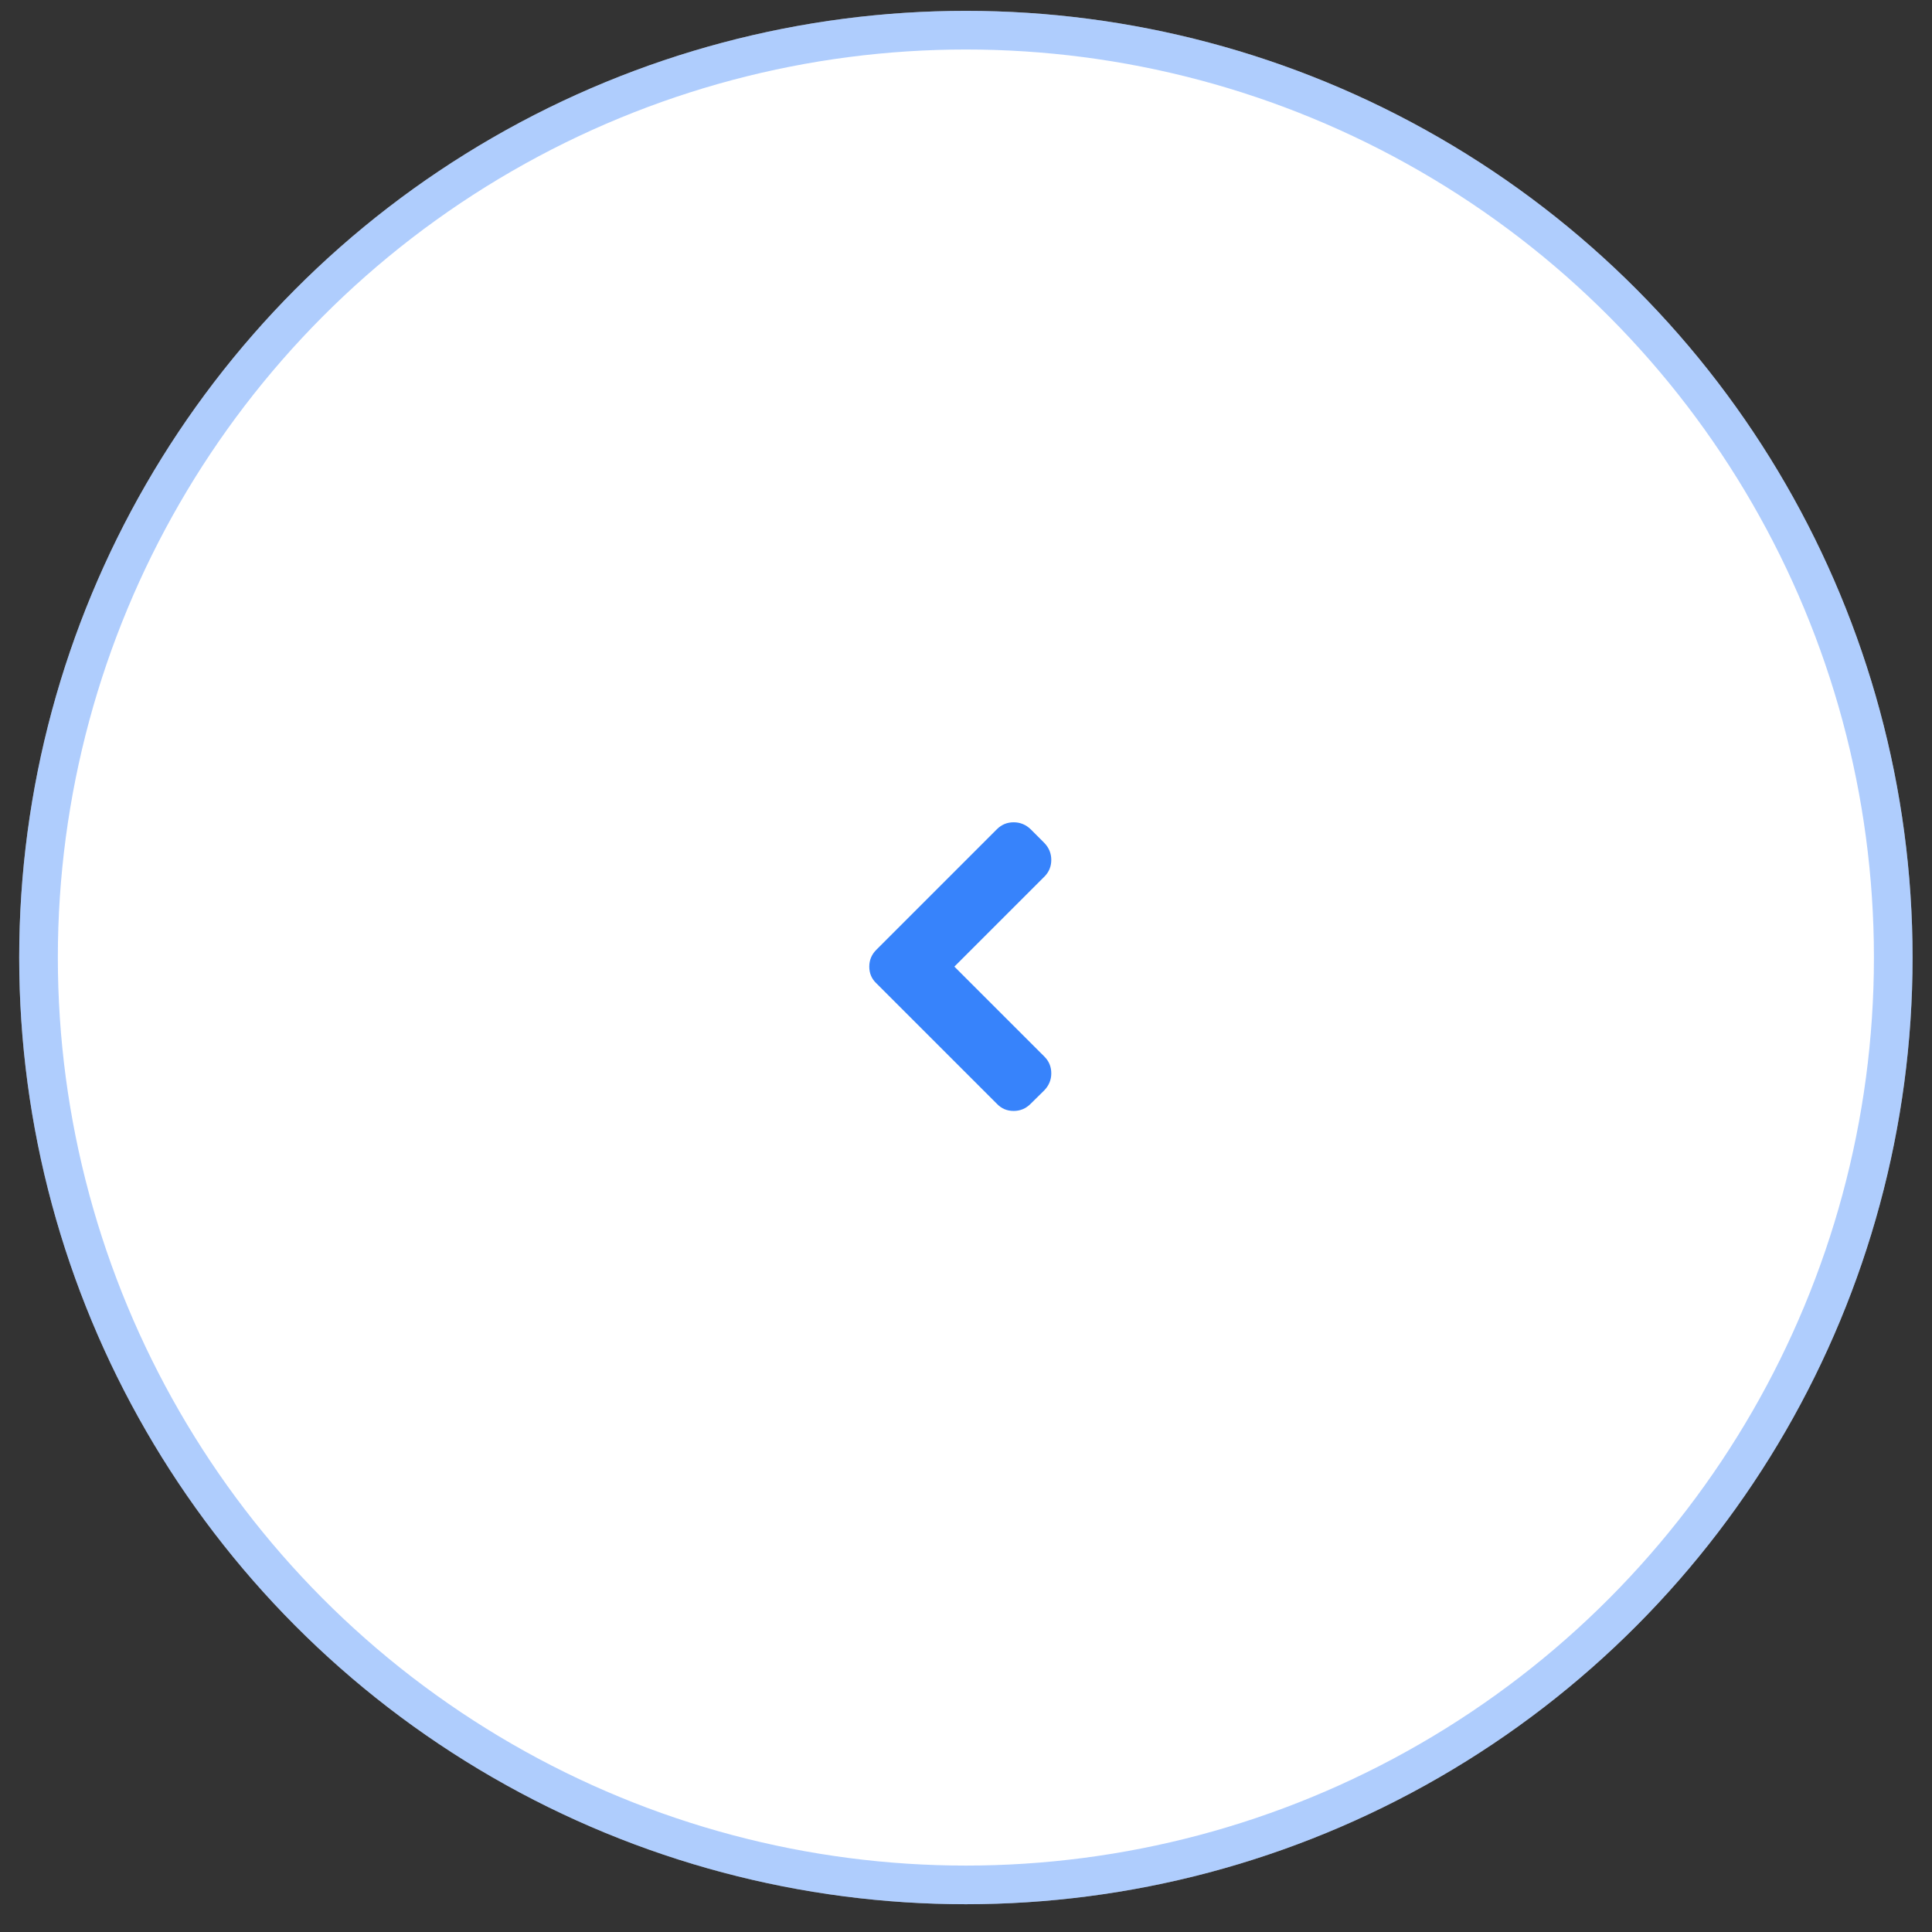
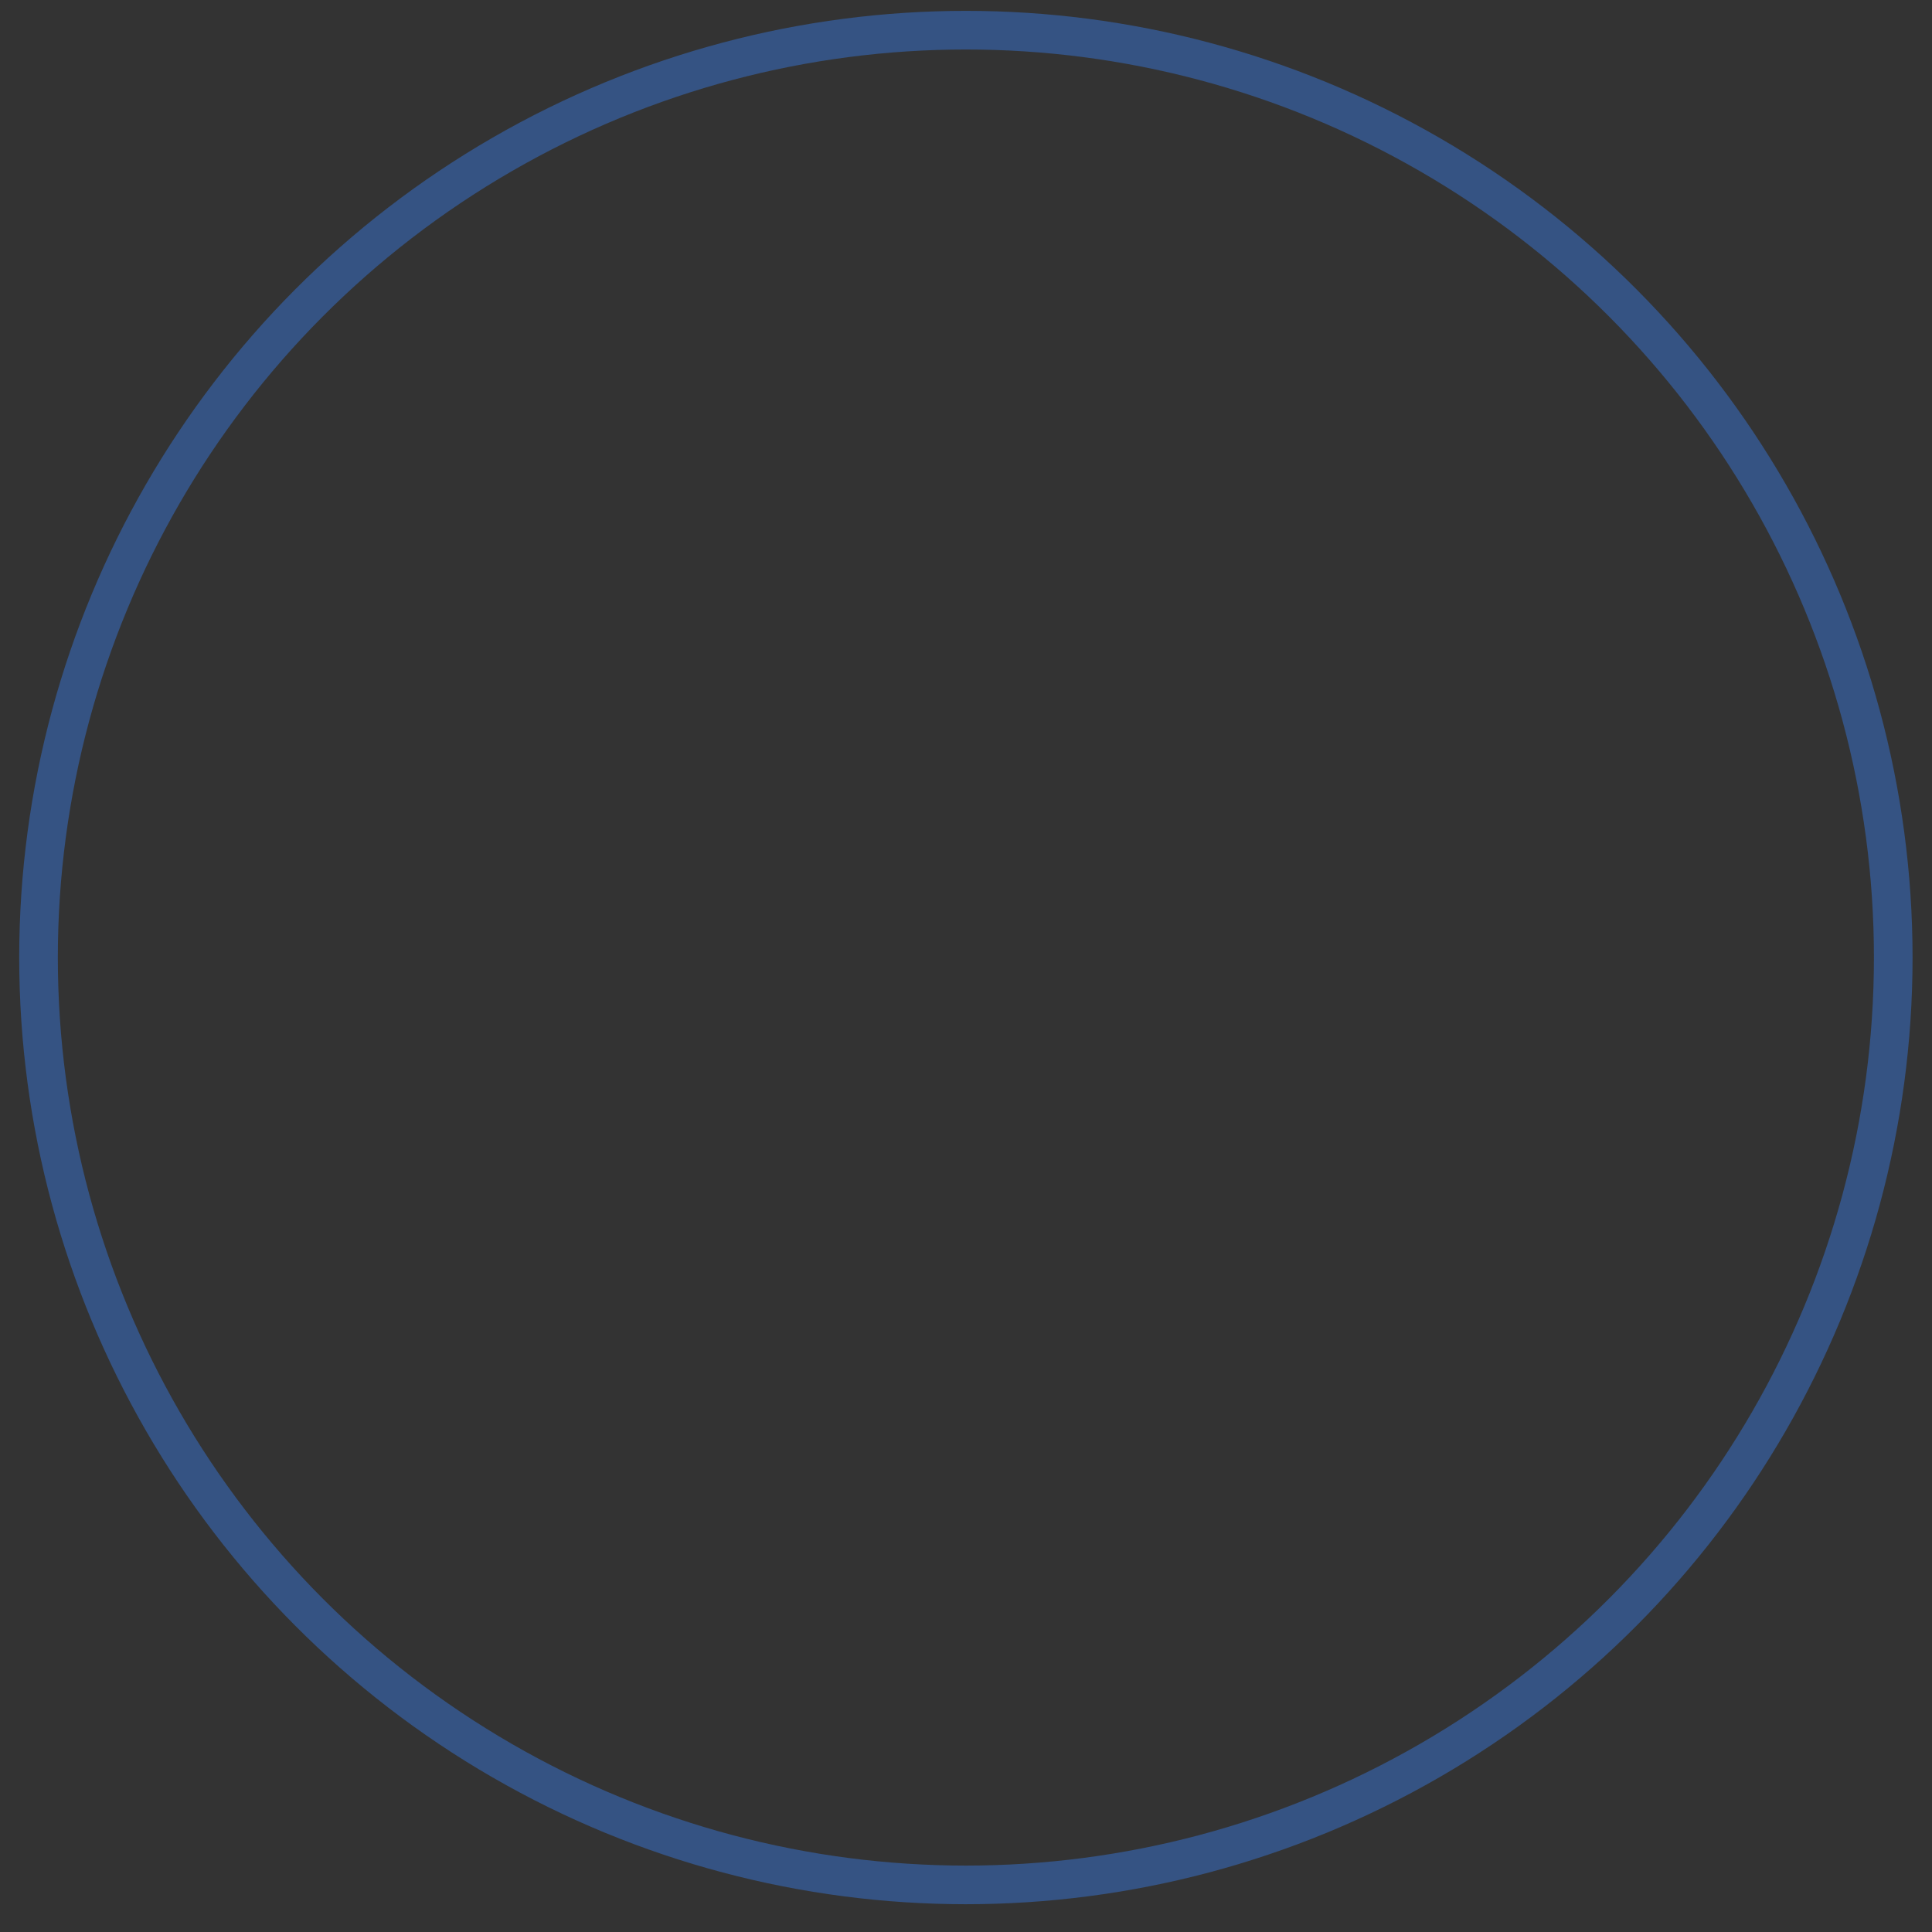
<svg xmlns="http://www.w3.org/2000/svg" width="50" height="50" viewBox="0 0 50 50" fill="none">
  <rect x="0" y="0" width="50" height="50" fill="#333333" stroke="none" />
-   <circle cx="24.997" cy="24.781" r="24.5" fill="white" />
  <circle cx="24.997" cy="24.781" r="24" stroke="#3783FB" stroke-opacity="0.4" />
-   <path d="M26.67 21.458L27.03 21.818C27.148 21.942 27.207 22.088 27.207 22.254C27.207 22.424 27.148 22.567 27.03 22.686L24.699 25.016L27.03 27.346C27.148 27.464 27.207 27.608 27.207 27.778C27.207 27.944 27.148 28.089 27.03 28.214L26.67 28.569C26.549 28.69 26.403 28.751 26.234 28.751C26.061 28.751 25.917 28.69 25.802 28.569L22.68 25.448C22.558 25.332 22.497 25.189 22.497 25.016C22.497 24.847 22.558 24.701 22.68 24.58L25.802 21.458C25.921 21.34 26.064 21.281 26.234 21.281C26.4 21.281 26.546 21.34 26.67 21.458Z" fill="#3783FB" />
</svg>